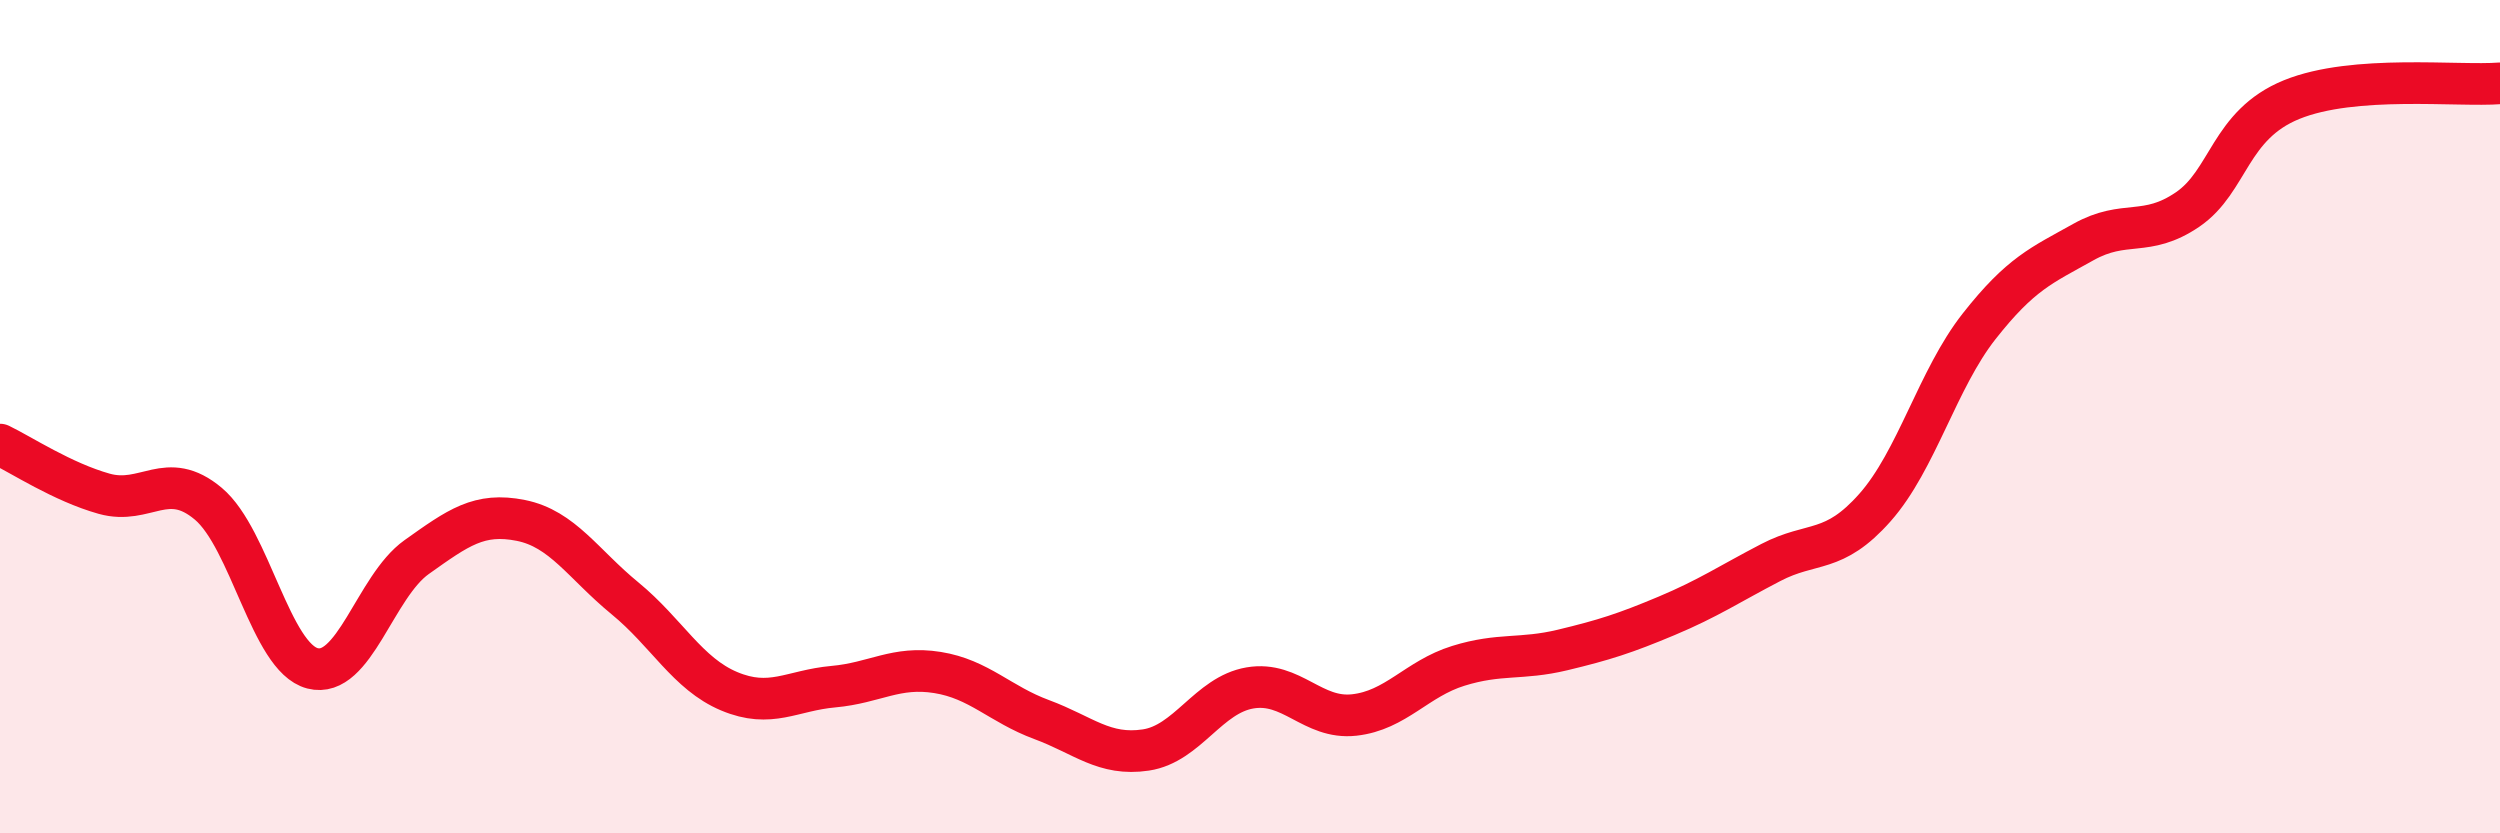
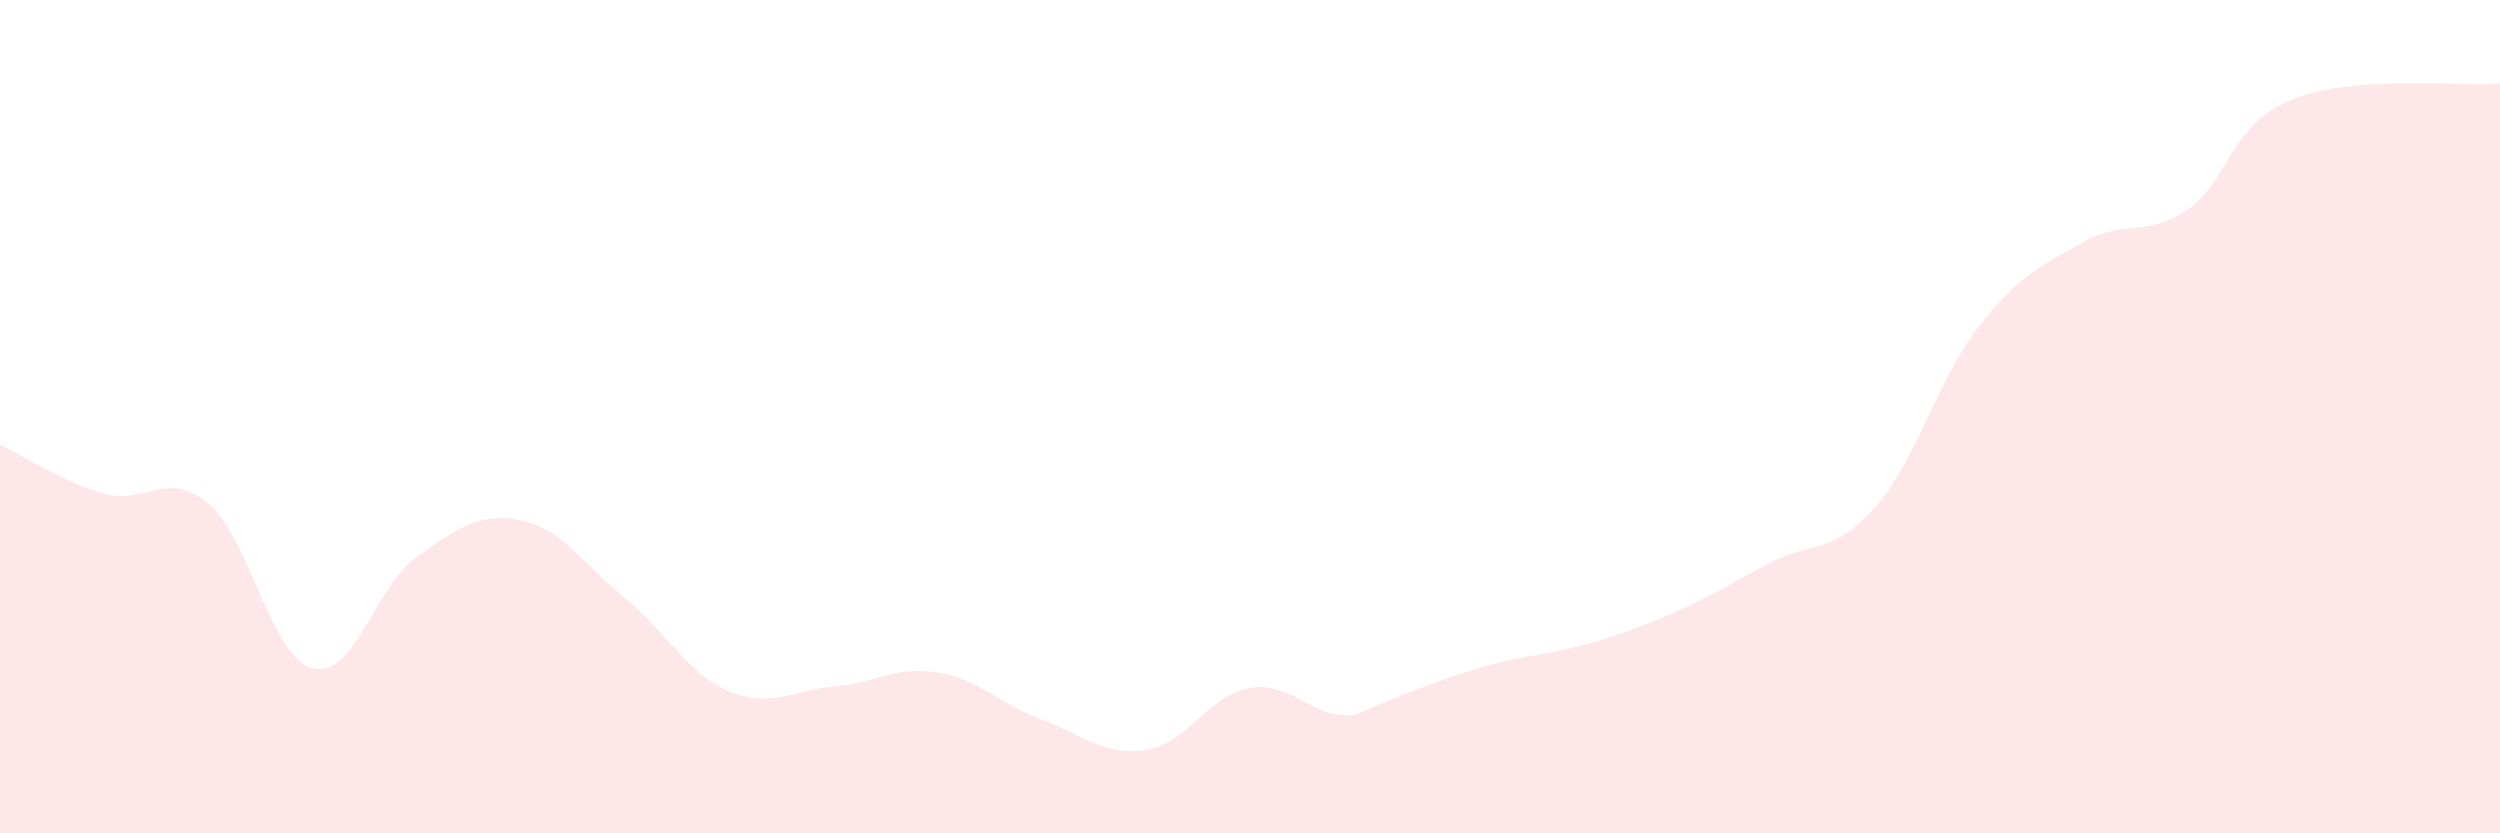
<svg xmlns="http://www.w3.org/2000/svg" width="60" height="20" viewBox="0 0 60 20">
-   <path d="M 0,10.67 C 0.5,10.91 1.5,11.57 2.5,11.85 C 3.5,12.13 4,11.25 5,12.09 C 6,12.93 6.5,15.78 7.5,16.04 C 8.5,16.3 9,14.08 10,13.37 C 11,12.66 11.5,12.29 12.5,12.49 C 13.5,12.69 14,13.54 15,14.36 C 16,15.18 16.5,16.17 17.5,16.59 C 18.5,17.01 19,16.57 20,16.48 C 21,16.39 21.5,15.98 22.5,16.14 C 23.5,16.3 24,16.9 25,17.27 C 26,17.64 26.5,18.15 27.5,18 C 28.5,17.85 29,16.68 30,16.51 C 31,16.34 31.5,17.27 32.5,17.16 C 33.5,17.05 34,16.29 35,15.98 C 36,15.67 36.5,15.84 37.5,15.6 C 38.5,15.36 39,15.2 40,14.78 C 41,14.36 41.5,14.02 42.5,13.5 C 43.5,12.98 44,13.31 45,12.18 C 46,11.05 46.5,9.1 47.5,7.83 C 48.5,6.56 49,6.37 50,5.81 C 51,5.25 51.5,5.71 52.5,5.03 C 53.5,4.35 53.5,3 55,2.39 C 56.5,1.78 59,2.08 60,2L60 20L0 20Z" fill="#EB0A25" opacity="0.1" stroke-linecap="round" stroke-linejoin="round" />
-   <path d="M 0,10.67 C 0.5,10.91 1.5,11.57 2.5,11.85 C 3.5,12.13 4,11.25 5,12.09 C 6,12.93 6.5,15.78 7.5,16.04 C 8.5,16.3 9,14.08 10,13.37 C 11,12.66 11.5,12.29 12.5,12.49 C 13.5,12.69 14,13.54 15,14.36 C 16,15.18 16.5,16.17 17.5,16.59 C 18.5,17.01 19,16.57 20,16.48 C 21,16.39 21.5,15.98 22.5,16.14 C 23.5,16.3 24,16.9 25,17.27 C 26,17.64 26.5,18.15 27.5,18 C 28.5,17.85 29,16.68 30,16.51 C 31,16.34 31.5,17.27 32.5,17.16 C 33.5,17.05 34,16.29 35,15.98 C 36,15.67 36.5,15.84 37.5,15.6 C 38.5,15.36 39,15.2 40,14.78 C 41,14.36 41.5,14.02 42.5,13.5 C 43.5,12.98 44,13.31 45,12.18 C 46,11.05 46.5,9.1 47.5,7.83 C 48.5,6.56 49,6.37 50,5.81 C 51,5.25 51.5,5.71 52.5,5.03 C 53.5,4.35 53.5,3 55,2.39 C 56.5,1.78 59,2.08 60,2" stroke="#EB0A25" stroke-width="1" fill="none" stroke-linecap="round" stroke-linejoin="round" />
+   <path d="M 0,10.67 C 0.5,10.91 1.5,11.57 2.5,11.85 C 3.5,12.13 4,11.25 5,12.09 C 6,12.93 6.5,15.78 7.5,16.04 C 8.5,16.3 9,14.08 10,13.37 C 11,12.66 11.5,12.29 12.5,12.49 C 13.5,12.69 14,13.54 15,14.36 C 16,15.18 16.5,16.17 17.5,16.59 C 18.5,17.01 19,16.57 20,16.48 C 21,16.39 21.5,15.98 22.5,16.14 C 23.5,16.3 24,16.9 25,17.27 C 26,17.64 26.5,18.15 27.5,18 C 28.5,17.85 29,16.68 30,16.51 C 31,16.34 31.5,17.27 32.5,17.16 C 36,15.67 36.5,15.84 37.5,15.6 C 38.5,15.36 39,15.2 40,14.78 C 41,14.36 41.5,14.02 42.5,13.5 C 43.5,12.98 44,13.31 45,12.18 C 46,11.05 46.5,9.1 47.5,7.83 C 48.5,6.56 49,6.37 50,5.81 C 51,5.25 51.5,5.71 52.5,5.03 C 53.5,4.35 53.5,3 55,2.39 C 56.5,1.78 59,2.08 60,2L60 20L0 20Z" fill="#EB0A25" opacity="0.1" stroke-linecap="round" stroke-linejoin="round" />
</svg>